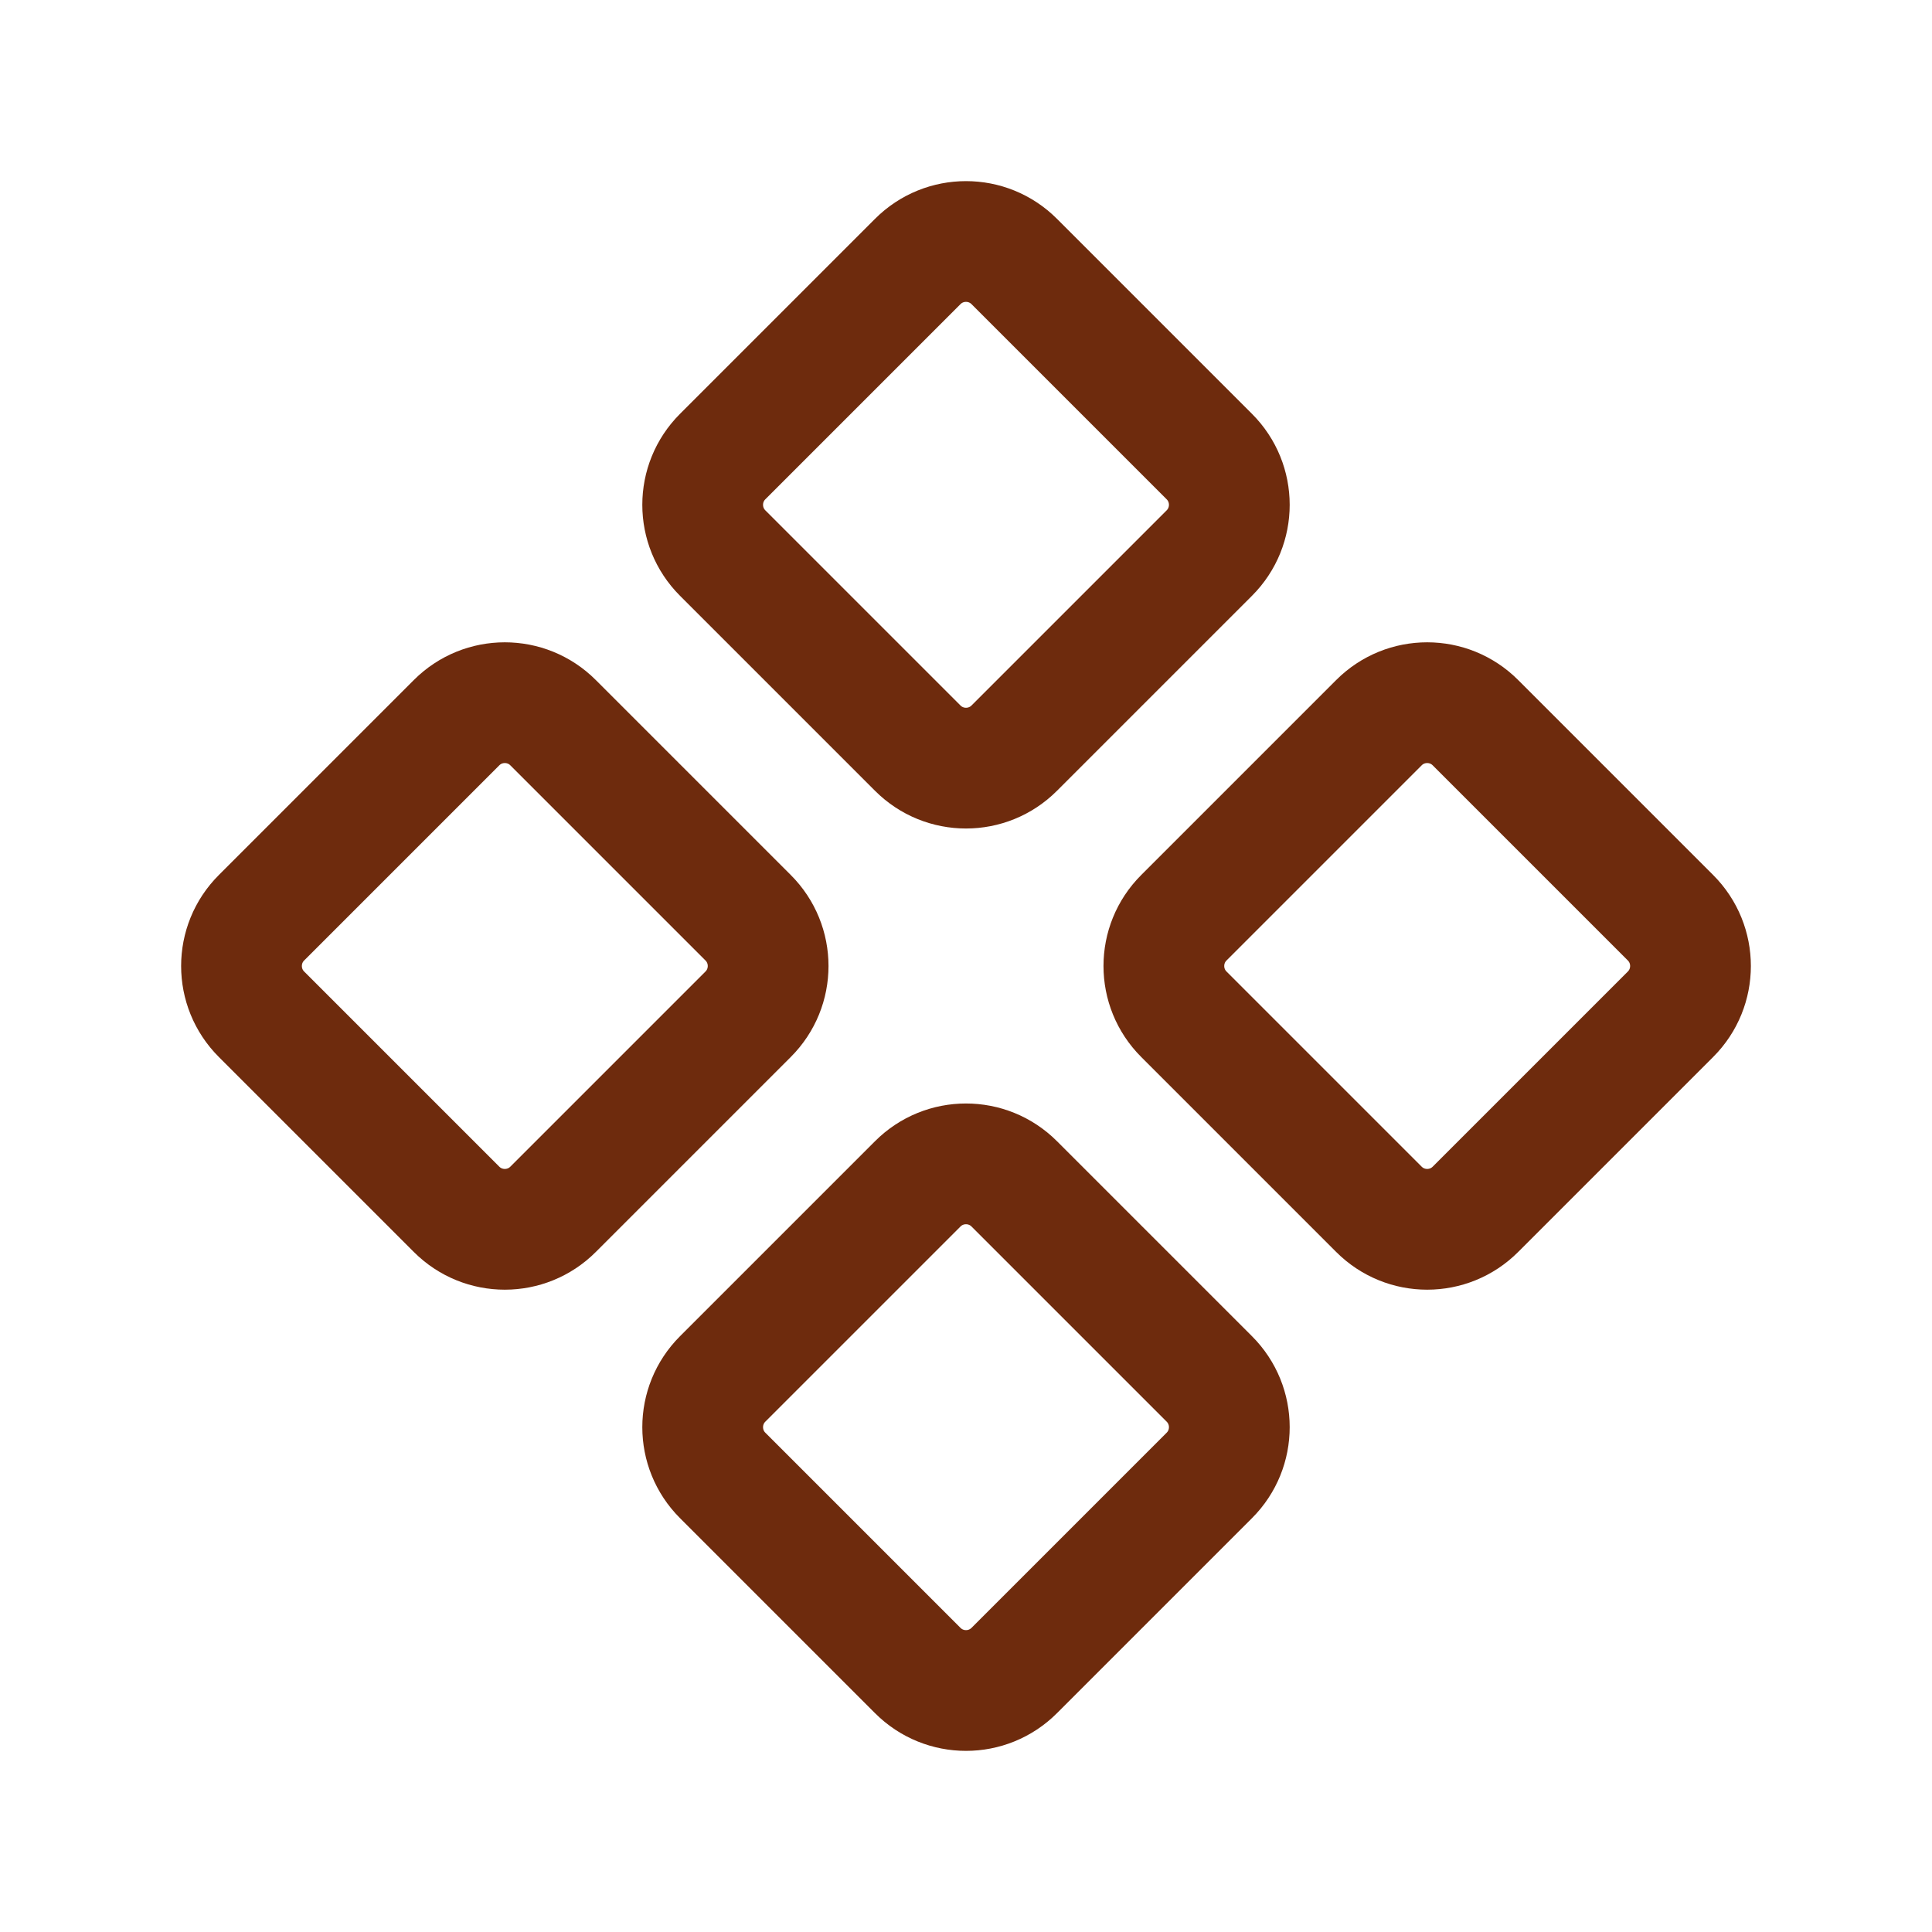
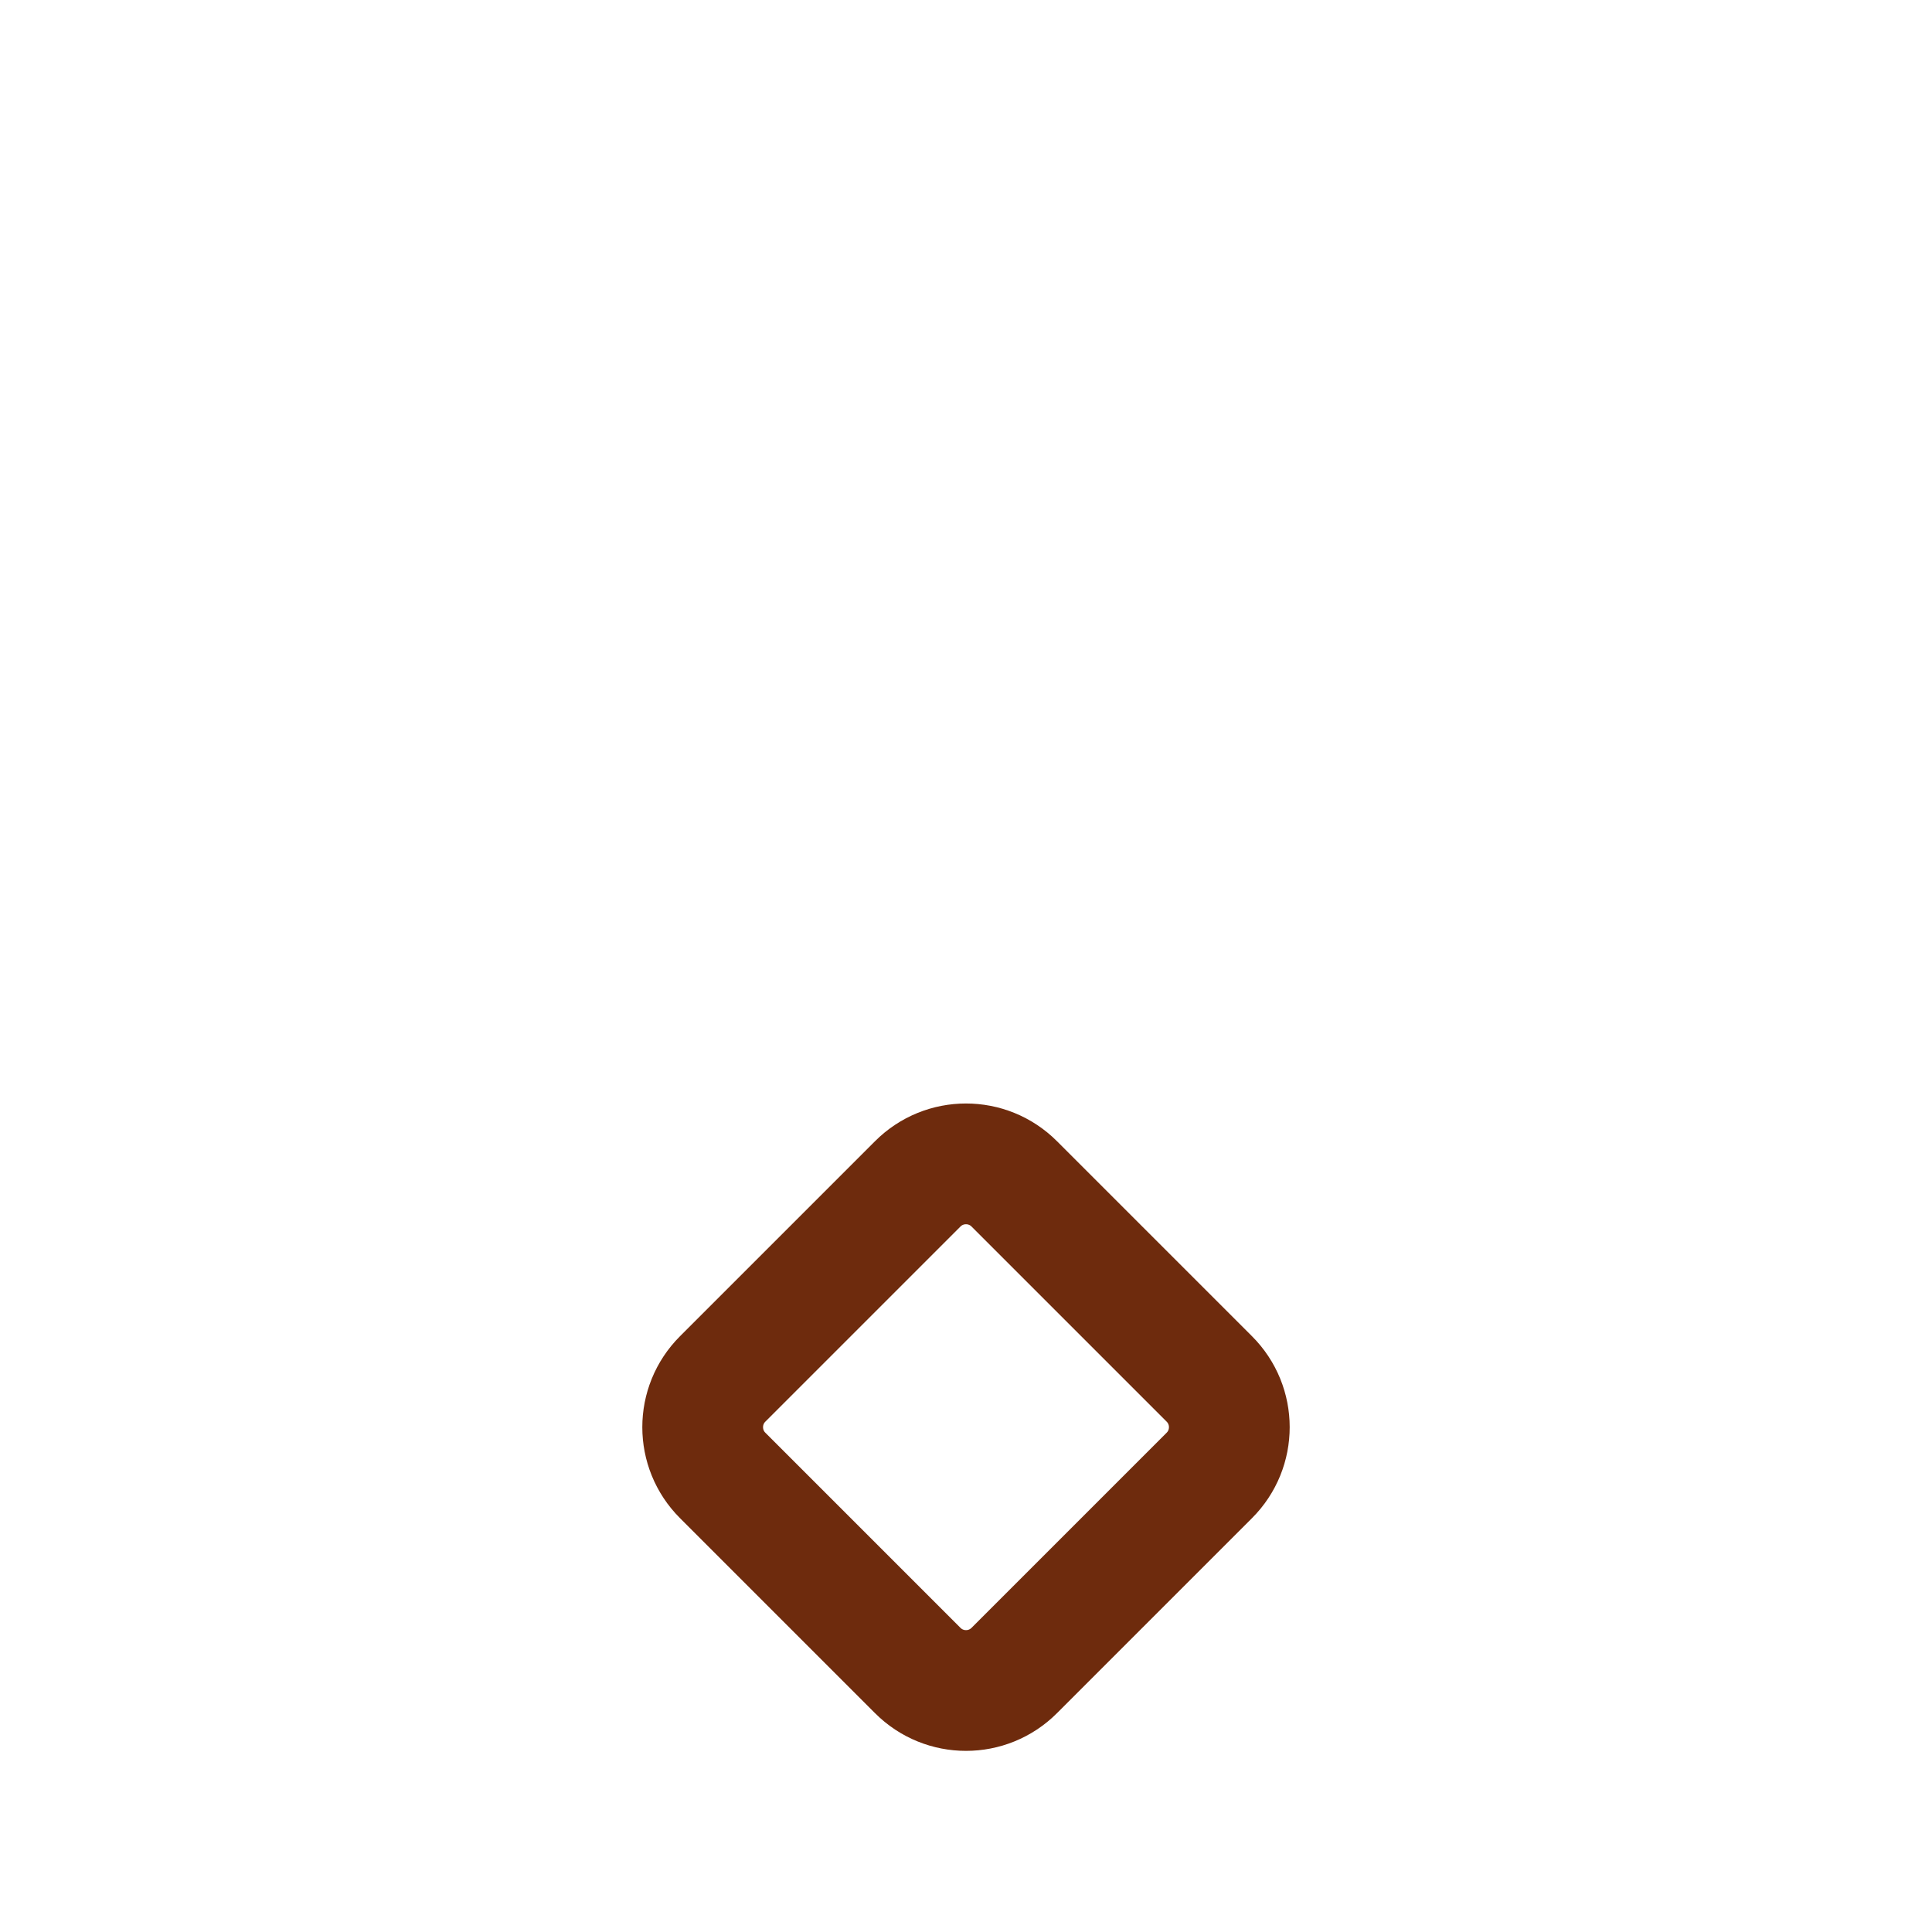
<svg xmlns="http://www.w3.org/2000/svg" width="24" height="24" viewBox="0 0 24 24" fill="none">
-   <path d="M11.4 3.249C11.731 2.917 12.269 2.917 12.6 3.249L15.022 5.671C15.354 6.002 15.354 6.54 15.022 6.871L12.6 9.293C12.269 9.625 11.731 9.625 11.4 9.293L8.978 6.871C8.646 6.54 8.646 6.002 8.978 5.671L11.4 3.249Z" stroke="#6E2B0D" stroke-width="1.5" />
-   <path d="M17.129 8.978C17.46 8.646 17.998 8.646 18.329 8.978L20.751 11.4C21.083 11.731 21.083 12.269 20.751 12.6L18.329 15.022C17.998 15.354 17.46 15.354 17.129 15.022L14.707 12.6C14.375 12.269 14.375 11.731 14.707 11.4L17.129 8.978Z" stroke="#6E2B0D" stroke-width="1.5" />
-   <path d="M5.671 8.978C6.002 8.646 6.54 8.646 6.871 8.978L9.293 11.4C9.625 11.731 9.625 12.269 9.293 12.6L6.871 15.022C6.54 15.354 6.002 15.354 5.671 15.022L3.249 12.6C2.917 12.269 2.917 11.731 3.249 11.4L5.671 8.978Z" stroke="#6E2B0D" stroke-width="1.5" />
  <path d="M11.4 14.707C11.731 14.375 12.269 14.375 12.6 14.707L15.022 17.129C15.354 17.46 15.354 17.998 15.022 18.329L12.6 20.751C12.269 21.083 11.731 21.083 11.4 20.751L8.978 18.329C8.646 17.998 8.646 17.46 8.978 17.129L11.4 14.707Z" stroke="#6E2B0D" stroke-width="1.5" />
</svg>